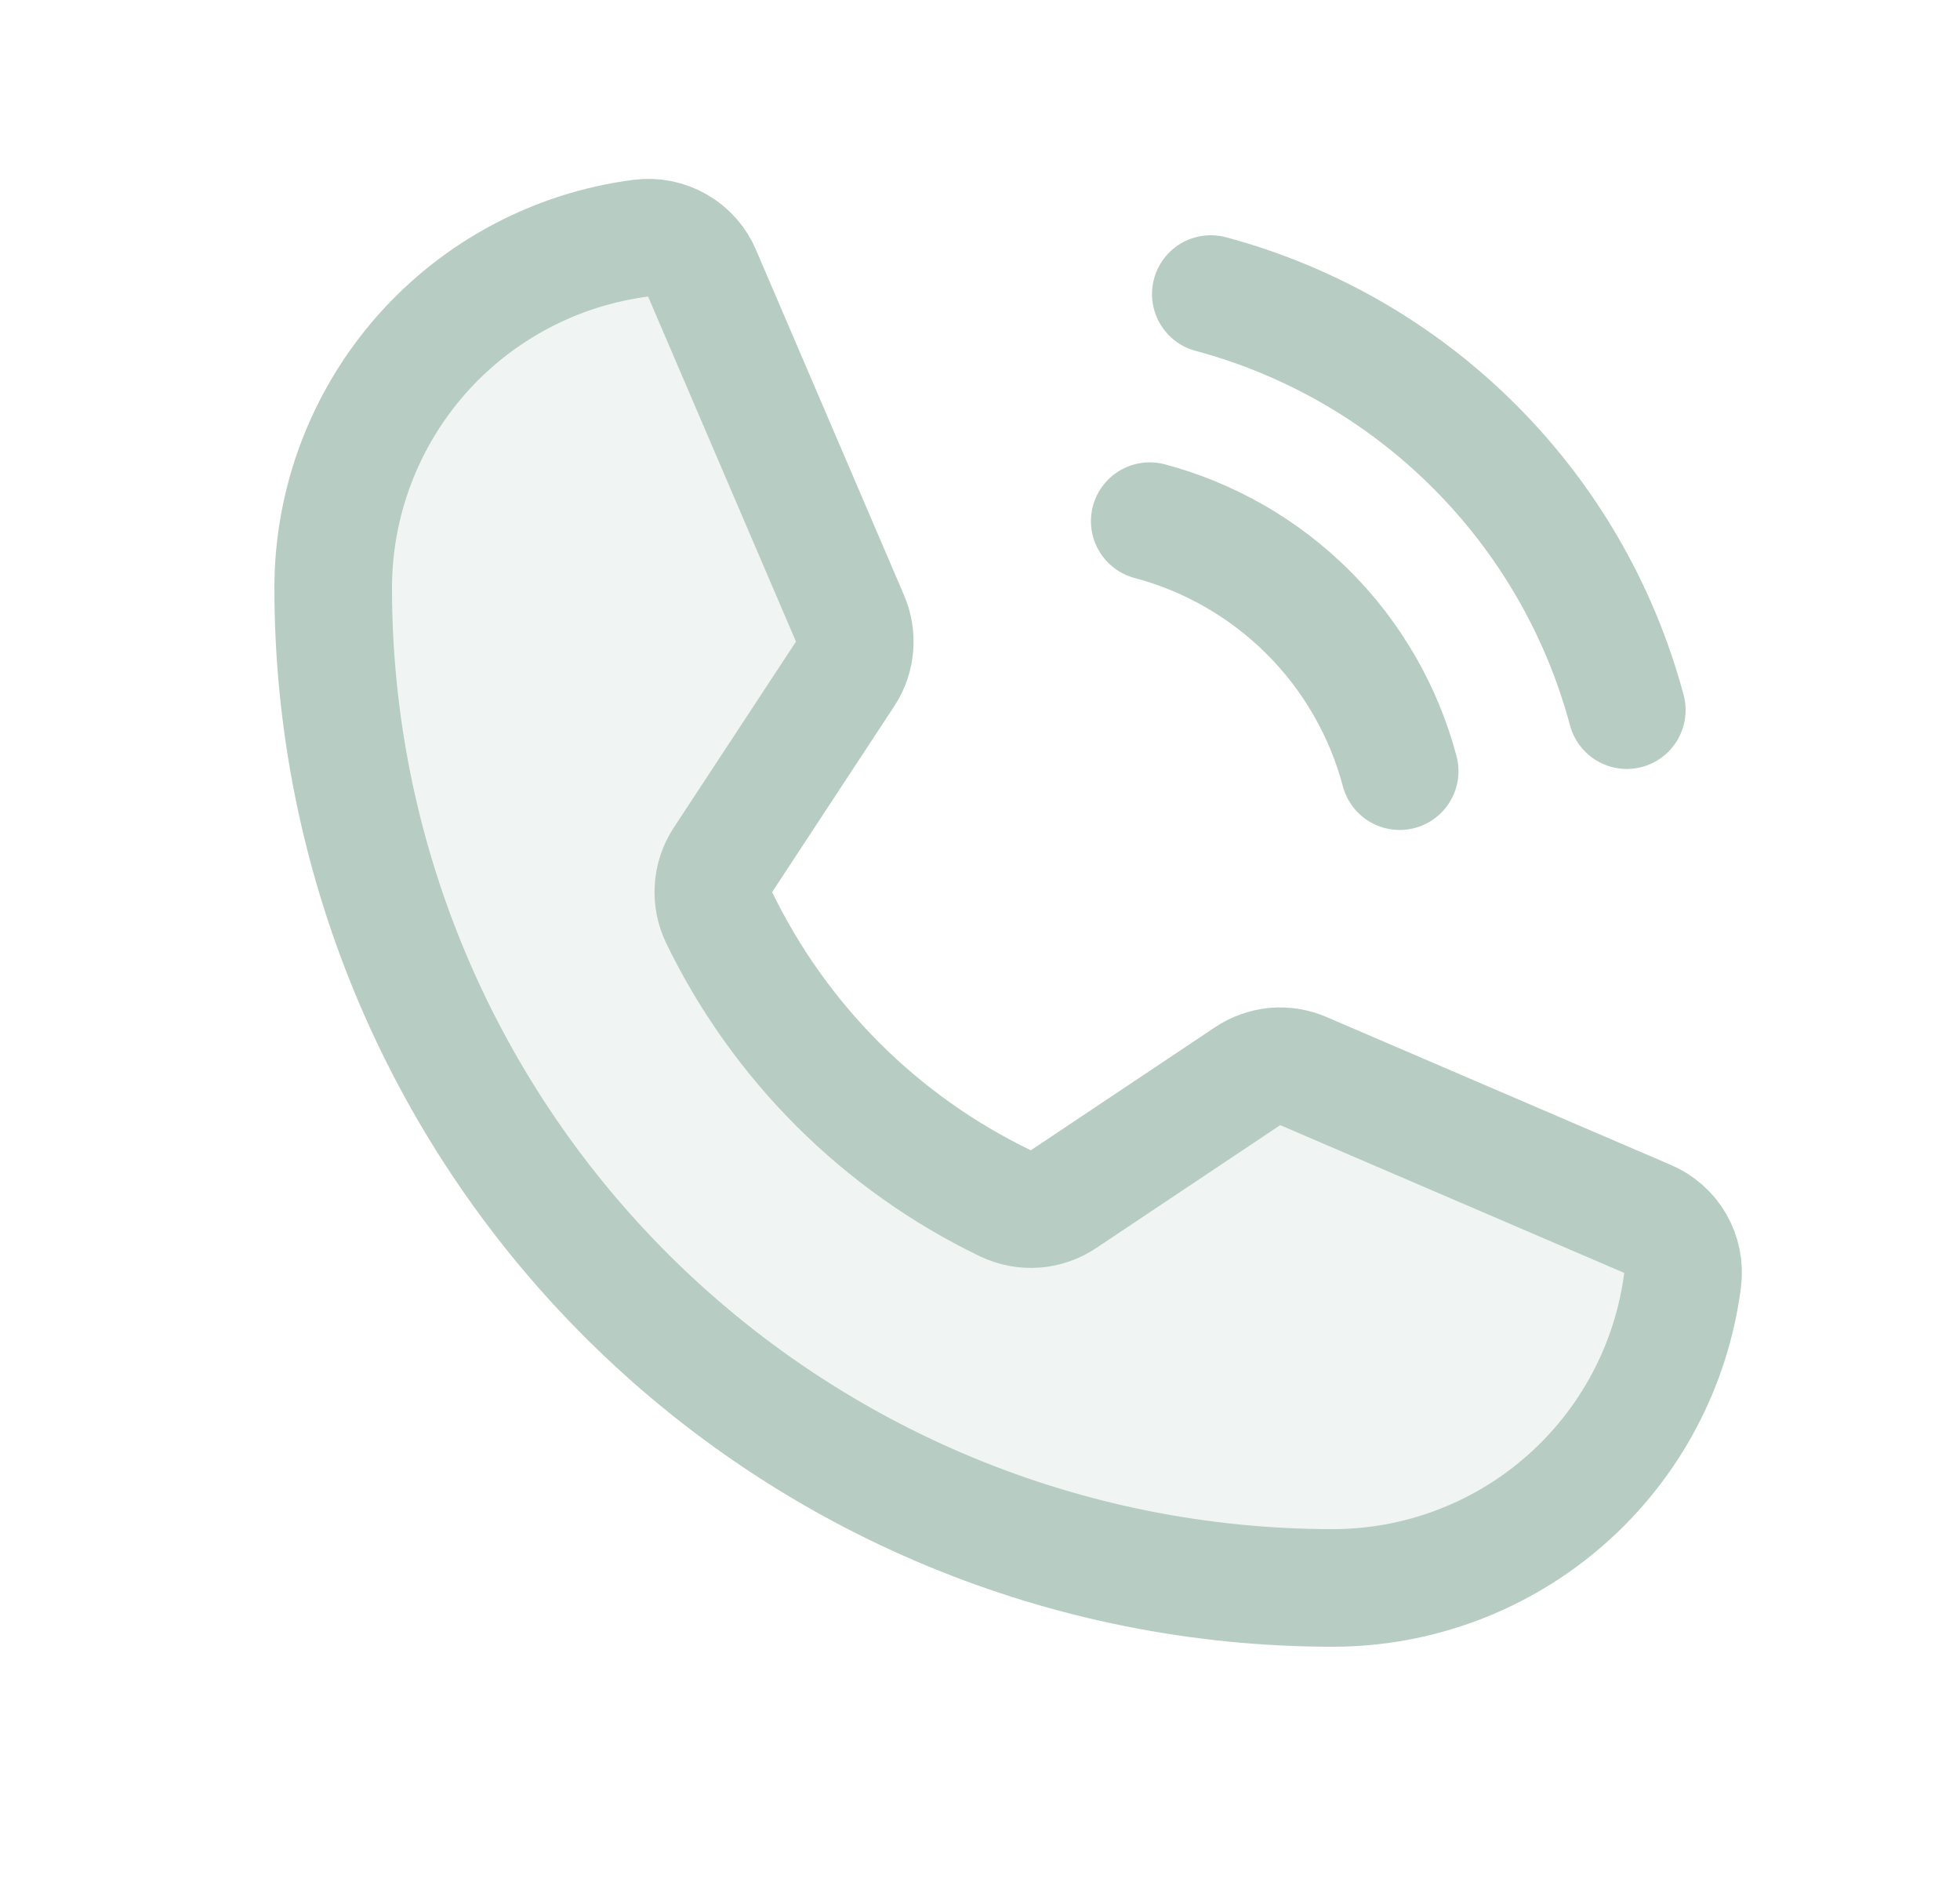
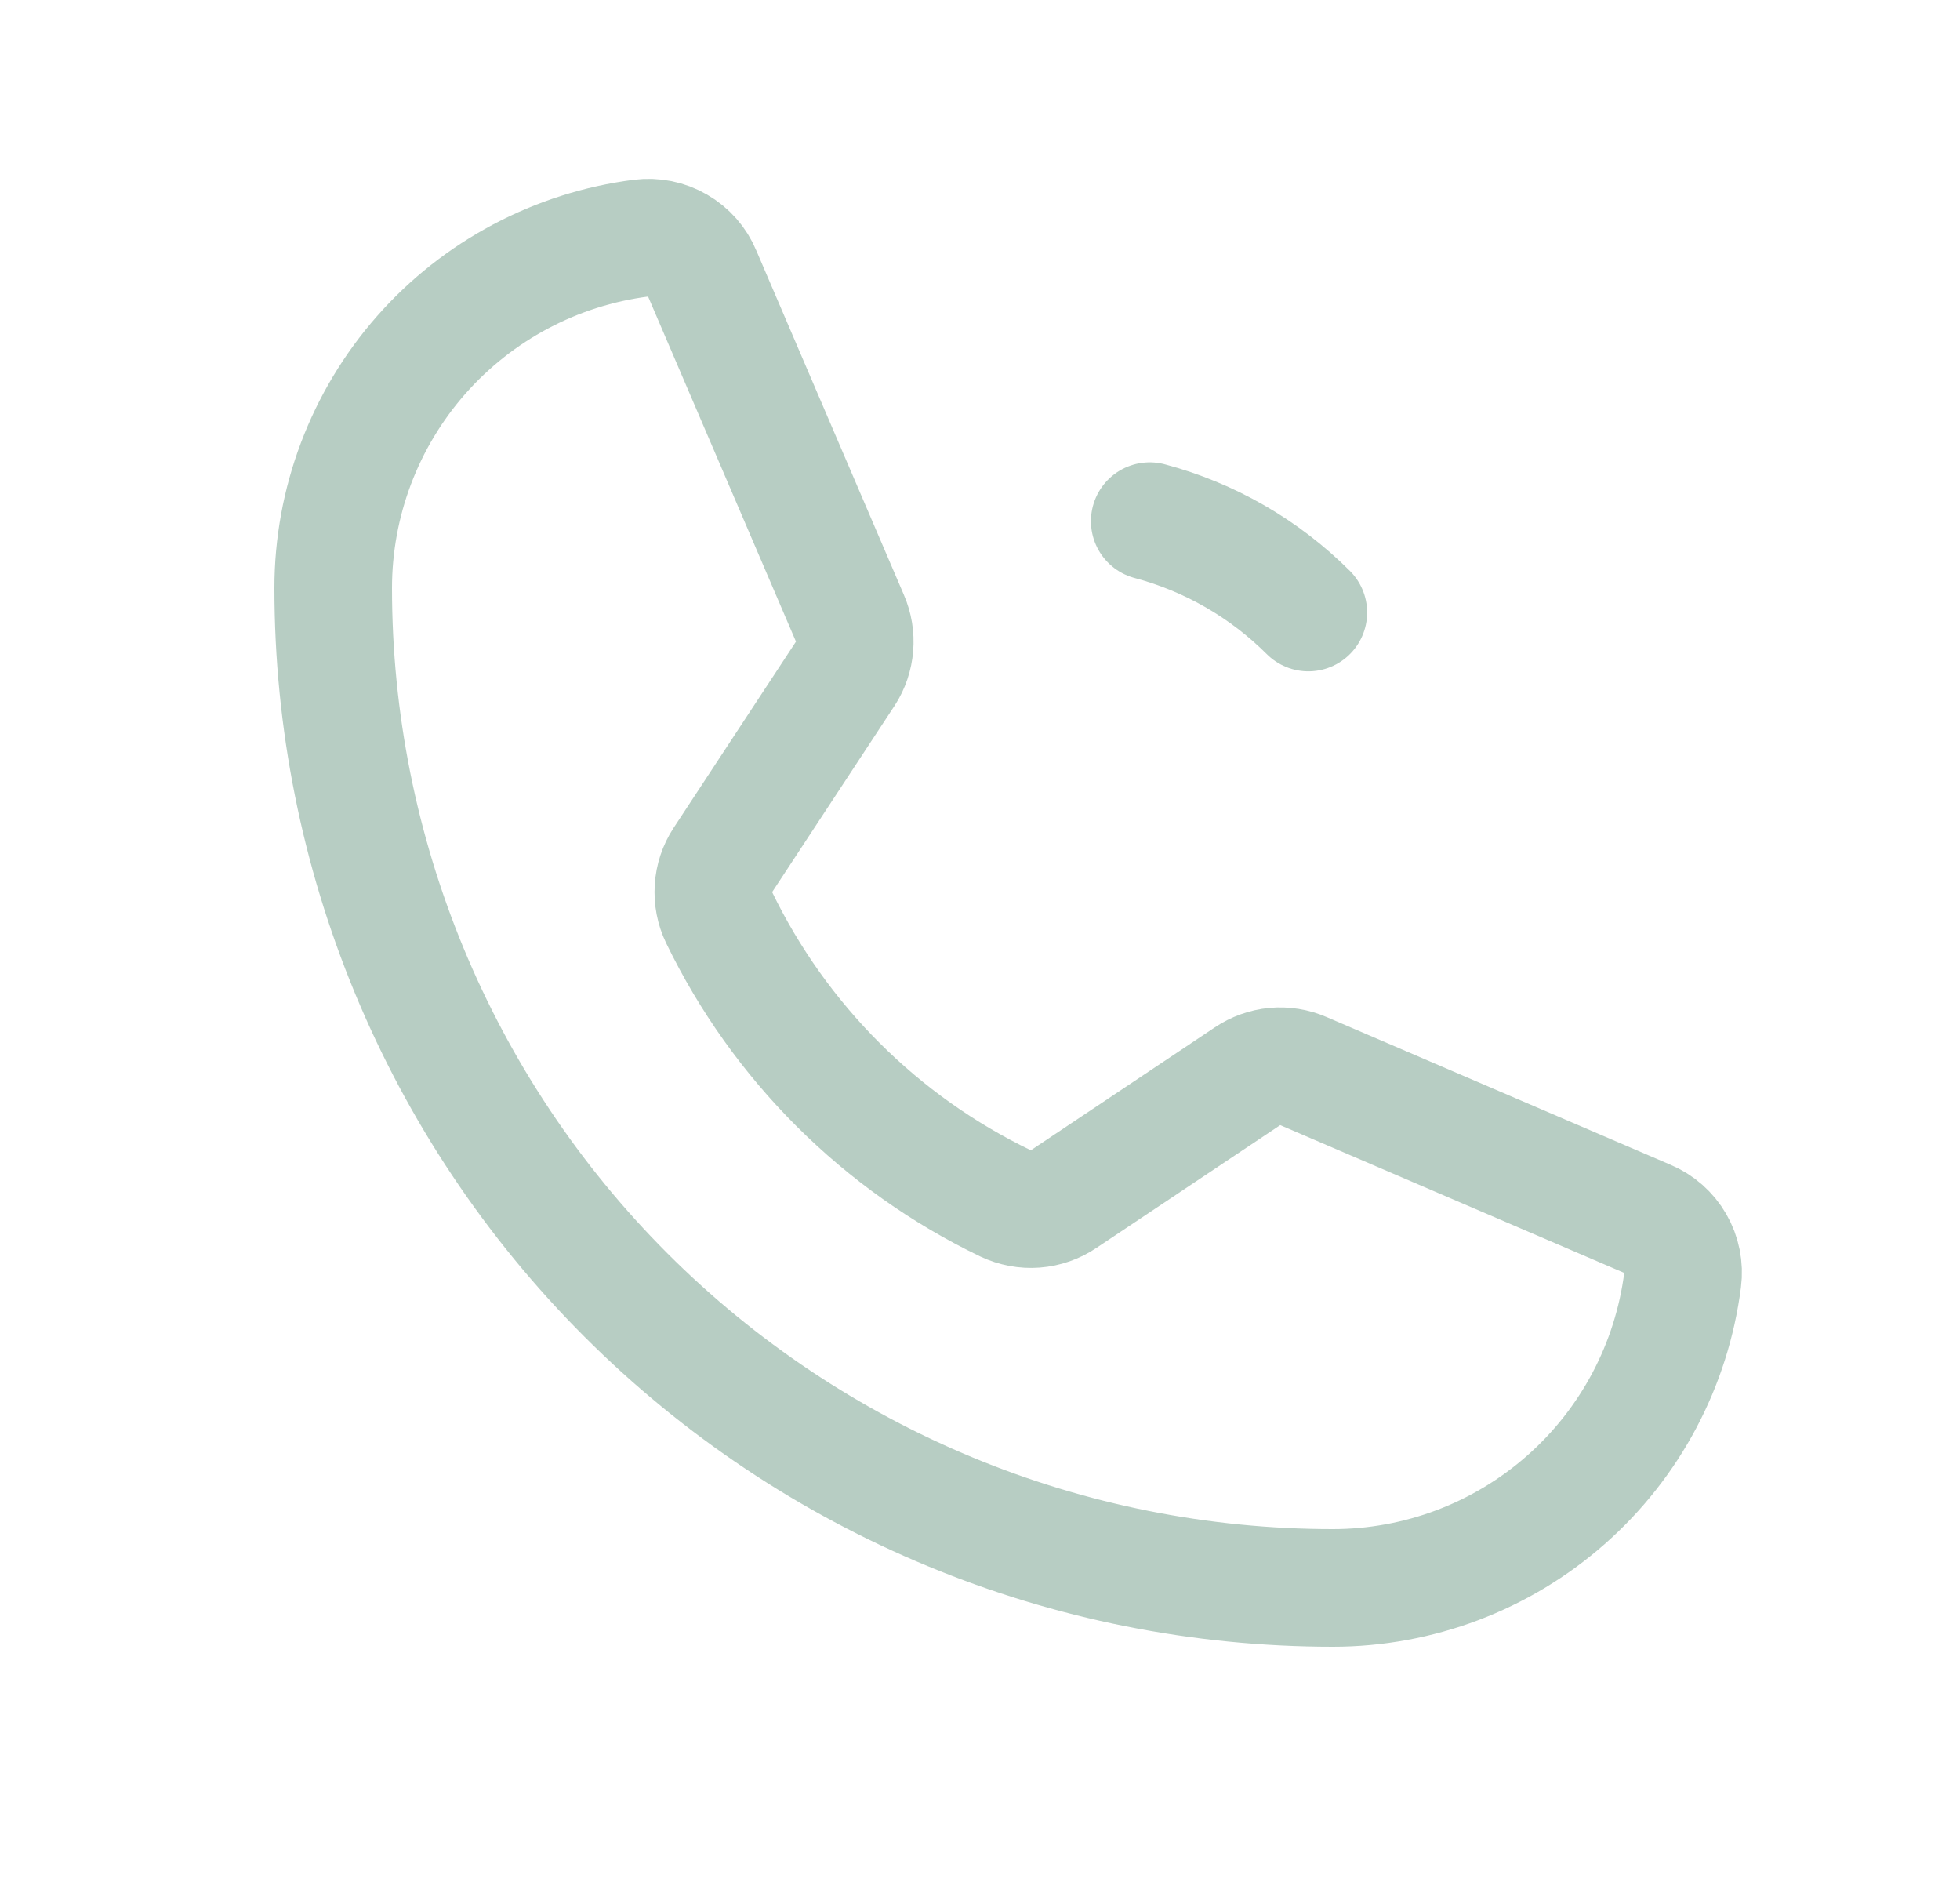
<svg xmlns="http://www.w3.org/2000/svg" width="25" height="24" viewBox="0 0 25 24" fill="none">
-   <path opacity="0.2" d="M9.172 11.7C9.944 13.293 11.232 14.579 12.828 15.347C12.946 15.402 13.076 15.427 13.206 15.417C13.336 15.407 13.461 15.363 13.569 15.29L15.912 13.725C16.016 13.655 16.136 13.612 16.26 13.6C16.385 13.589 16.51 13.609 16.625 13.659L21.012 15.543C21.163 15.606 21.288 15.716 21.369 15.857C21.45 15.997 21.483 16.161 21.462 16.322C21.323 17.407 20.794 18.405 19.972 19.128C19.151 19.851 18.094 20.25 17 20.25C13.618 20.25 10.376 18.907 7.984 16.515C5.593 14.124 4.25 10.881 4.25 7.5C4.25 6.406 4.649 5.349 5.372 4.527C6.095 3.706 7.093 3.176 8.178 3.037C8.339 3.017 8.503 3.049 8.643 3.131C8.784 3.212 8.894 3.337 8.956 3.487L10.841 7.884C10.89 7.997 10.91 8.12 10.9 8.243C10.89 8.365 10.851 8.484 10.784 8.587L9.219 10.969C9.149 11.076 9.108 11.2 9.1 11.328C9.092 11.456 9.116 11.584 9.172 11.7Z" fill="#B7CDC3" />
  <path d="M9.172 11.7C9.944 13.293 11.232 14.579 12.828 15.347C12.946 15.402 13.076 15.427 13.206 15.417C13.336 15.407 13.461 15.363 13.569 15.29L15.912 13.725C16.016 13.655 16.136 13.612 16.26 13.6C16.385 13.589 16.51 13.609 16.625 13.659L21.012 15.543C21.163 15.606 21.288 15.716 21.369 15.857C21.45 15.997 21.483 16.161 21.462 16.322C21.323 17.407 20.794 18.405 19.972 19.128C19.151 19.851 18.094 20.25 17 20.25C13.618 20.25 10.376 18.907 7.984 16.515C5.593 14.124 4.25 10.881 4.25 7.5C4.25 6.406 4.649 5.349 5.372 4.527C6.095 3.706 7.093 3.176 8.178 3.037C8.339 3.017 8.503 3.049 8.643 3.131C8.784 3.212 8.894 3.337 8.956 3.487L10.841 7.884C10.89 7.997 10.91 8.12 10.9 8.243C10.89 8.365 10.851 8.484 10.784 8.587L9.219 10.969C9.149 11.076 9.108 11.2 9.1 11.328C9.092 11.456 9.116 11.584 9.172 11.7Z" stroke="#B7CDC3" stroke-width="1.5" stroke-linecap="round" stroke-linejoin="round" />
-   <path d="M15.444 3.75C16.716 4.091 17.876 4.761 18.807 5.693C19.739 6.624 20.409 7.784 20.75 9.056" stroke="#B7CDC3" stroke-width="1.5" stroke-linecap="round" stroke-linejoin="round" />
-   <path d="M14.665 6.646C15.431 6.85 16.128 7.252 16.688 7.811C17.248 8.371 17.65 9.069 17.853 9.834" stroke="#B7CDC3" stroke-width="1.5" stroke-linecap="round" stroke-linejoin="round" />
+   <path d="M14.665 6.646C15.431 6.85 16.128 7.252 16.688 7.811" stroke="#B7CDC3" stroke-width="1.5" stroke-linecap="round" stroke-linejoin="round" />
</svg>